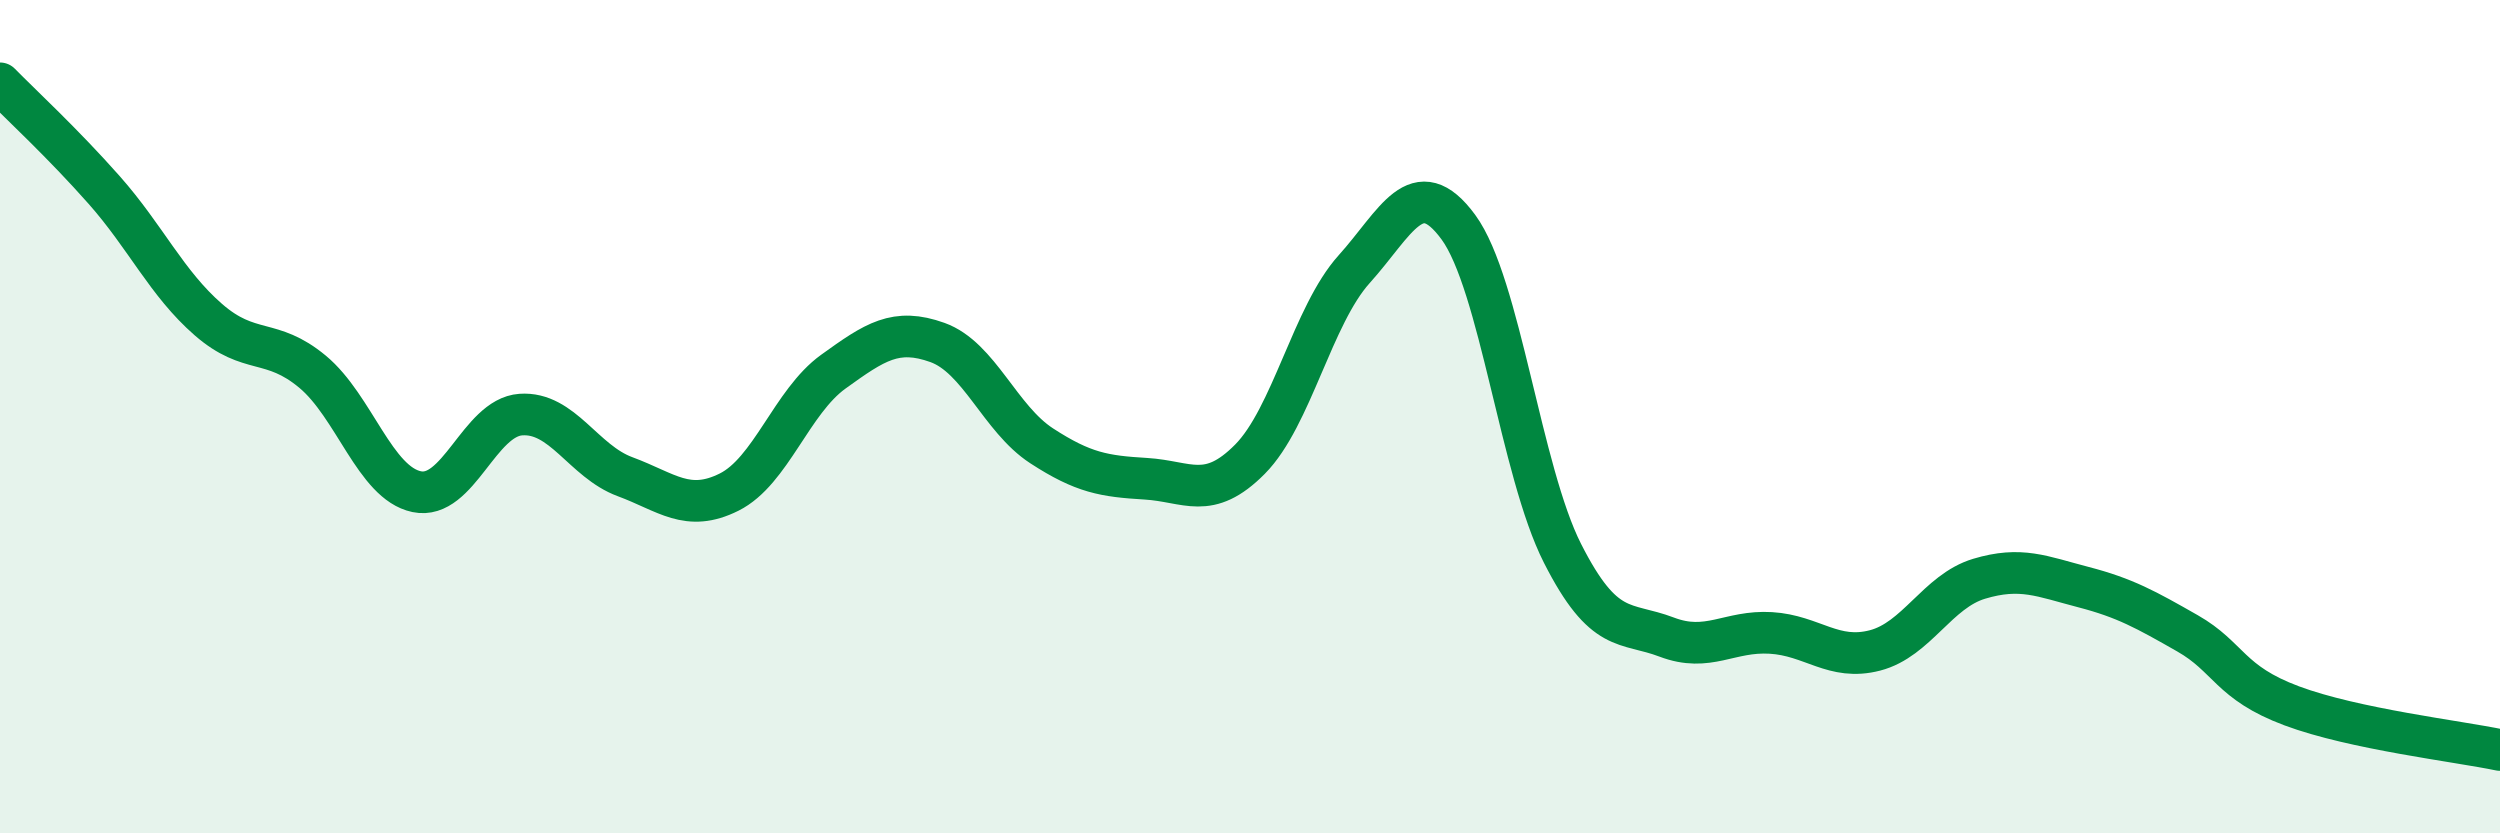
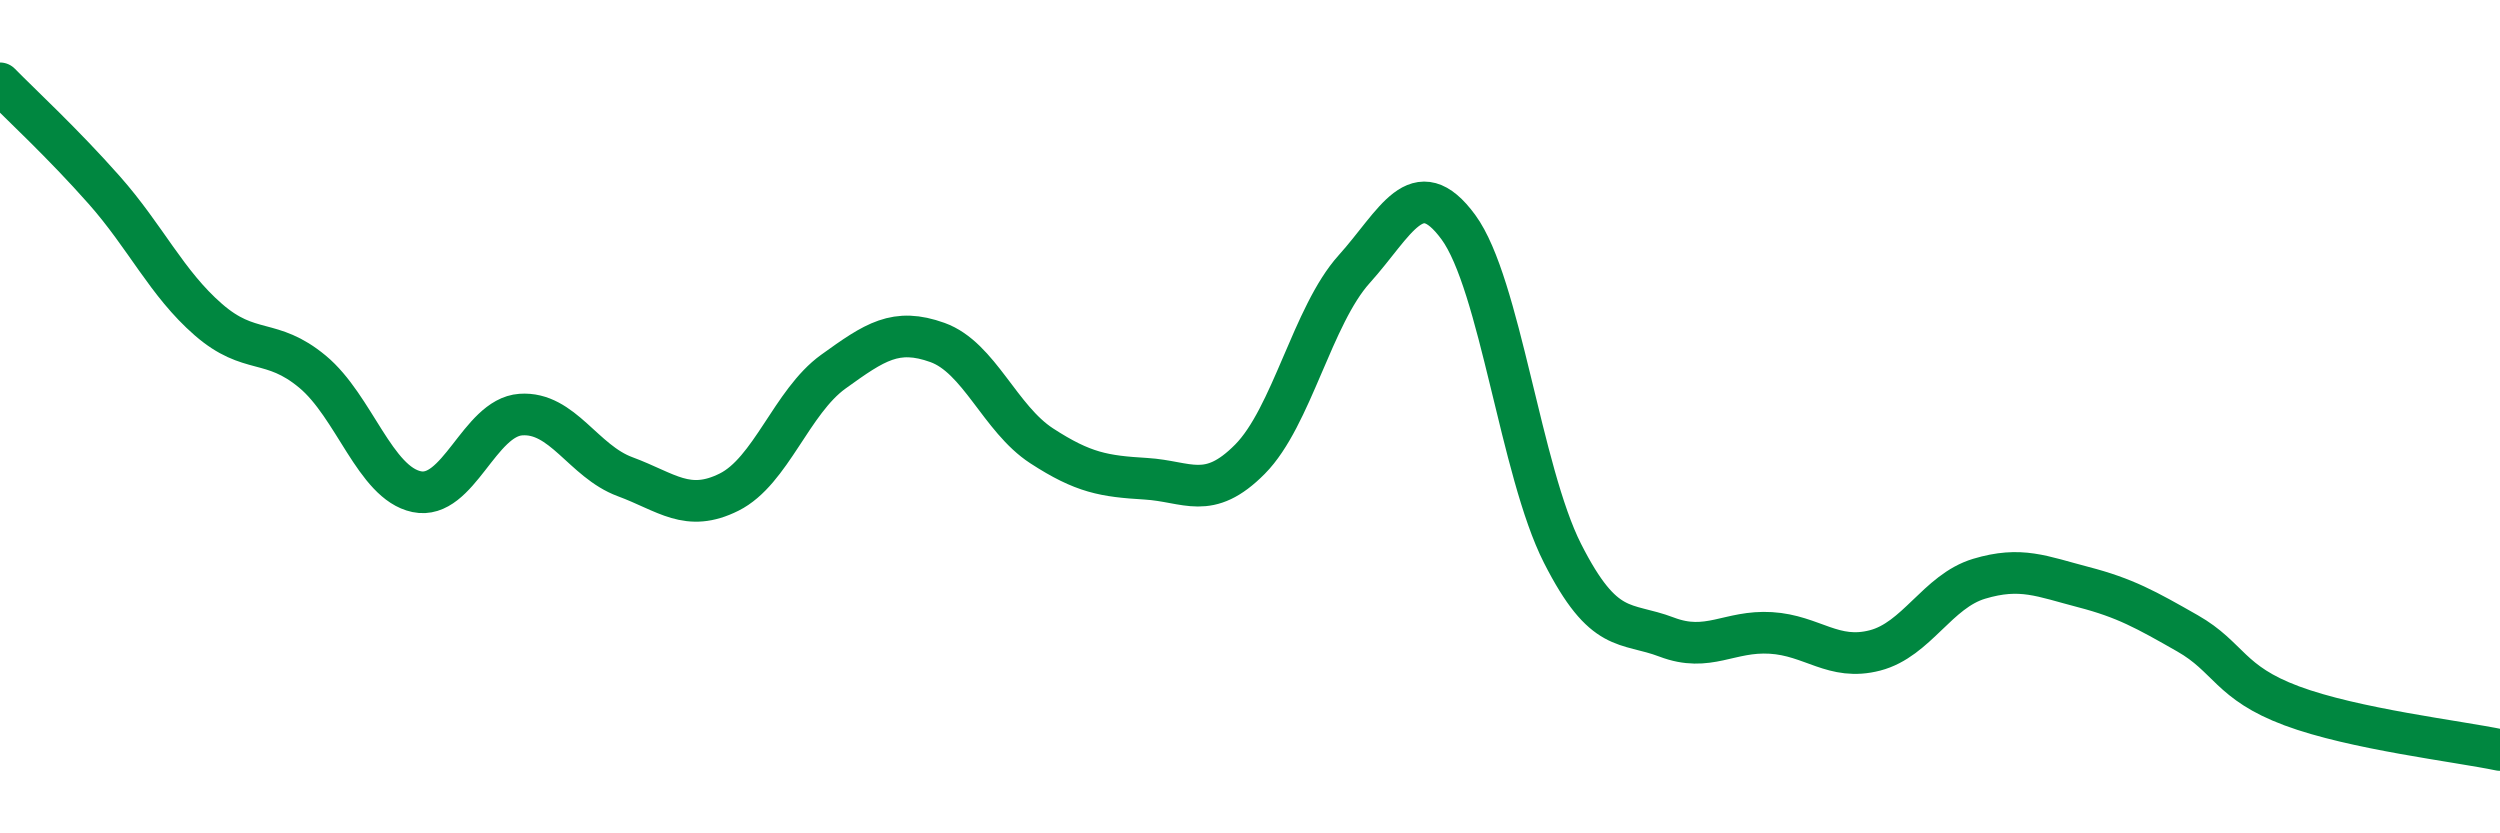
<svg xmlns="http://www.w3.org/2000/svg" width="60" height="20" viewBox="0 0 60 20">
-   <path d="M 0,2 C 0.5,2.51 1.5,3.43 2.5,4.56 C 3.5,5.69 4,6.8 5,7.67 C 6,8.54 6.5,8.09 7.5,8.92 C 8.5,9.75 9,11.59 10,11.8 C 11,12.01 11.5,10.02 12.5,9.95 C 13.5,9.88 14,11.07 15,11.44 C 16,11.81 16.5,12.31 17.5,11.81 C 18.5,11.31 19,9.64 20,8.92 C 21,8.2 21.5,7.86 22.5,8.22 C 23.5,8.58 24,10.05 25,10.7 C 26,11.35 26.5,11.43 27.5,11.49 C 28.5,11.55 29,12.03 30,11.02 C 31,10.01 31.5,7.57 32.5,6.46 C 33.5,5.35 34,4.09 35,5.45 C 36,6.81 36.5,11.31 37.5,13.28 C 38.5,15.25 39,14.91 40,15.29 C 41,15.67 41.5,15.13 42.5,15.19 C 43.5,15.25 44,15.87 45,15.61 C 46,15.35 46.5,14.19 47.5,13.89 C 48.5,13.59 49,13.83 50,14.09 C 51,14.35 51.5,14.63 52.5,15.2 C 53.5,15.77 53.5,16.38 55,16.94 C 56.5,17.5 59,17.79 60,18L60 20L0 20Z" fill="#008740" opacity="0.1" stroke-linecap="round" stroke-linejoin="round" />
  <path d="M 0,2 C 0.5,2.51 1.5,3.43 2.5,4.56 C 3.5,5.69 4,6.8 5,7.67 C 6,8.54 6.5,8.09 7.5,8.92 C 8.5,9.75 9,11.59 10,11.8 C 11,12.01 11.5,10.02 12.5,9.95 C 13.5,9.88 14,11.07 15,11.44 C 16,11.81 16.5,12.31 17.5,11.81 C 18.5,11.31 19,9.64 20,8.92 C 21,8.2 21.5,7.86 22.5,8.22 C 23.5,8.58 24,10.05 25,10.7 C 26,11.35 26.5,11.43 27.5,11.49 C 28.5,11.55 29,12.03 30,11.02 C 31,10.01 31.5,7.57 32.5,6.46 C 33.5,5.35 34,4.09 35,5.45 C 36,6.81 36.5,11.31 37.5,13.28 C 38.5,15.25 39,14.91 40,15.29 C 41,15.67 41.5,15.13 42.5,15.19 C 43.5,15.25 44,15.87 45,15.61 C 46,15.35 46.5,14.19 47.5,13.89 C 48.5,13.59 49,13.83 50,14.09 C 51,14.35 51.5,14.63 52.5,15.2 C 53.5,15.77 53.5,16.38 55,16.94 C 56.5,17.5 59,17.79 60,18" stroke="#008740" stroke-width="1" fill="none" stroke-linecap="round" stroke-linejoin="round" />
</svg>